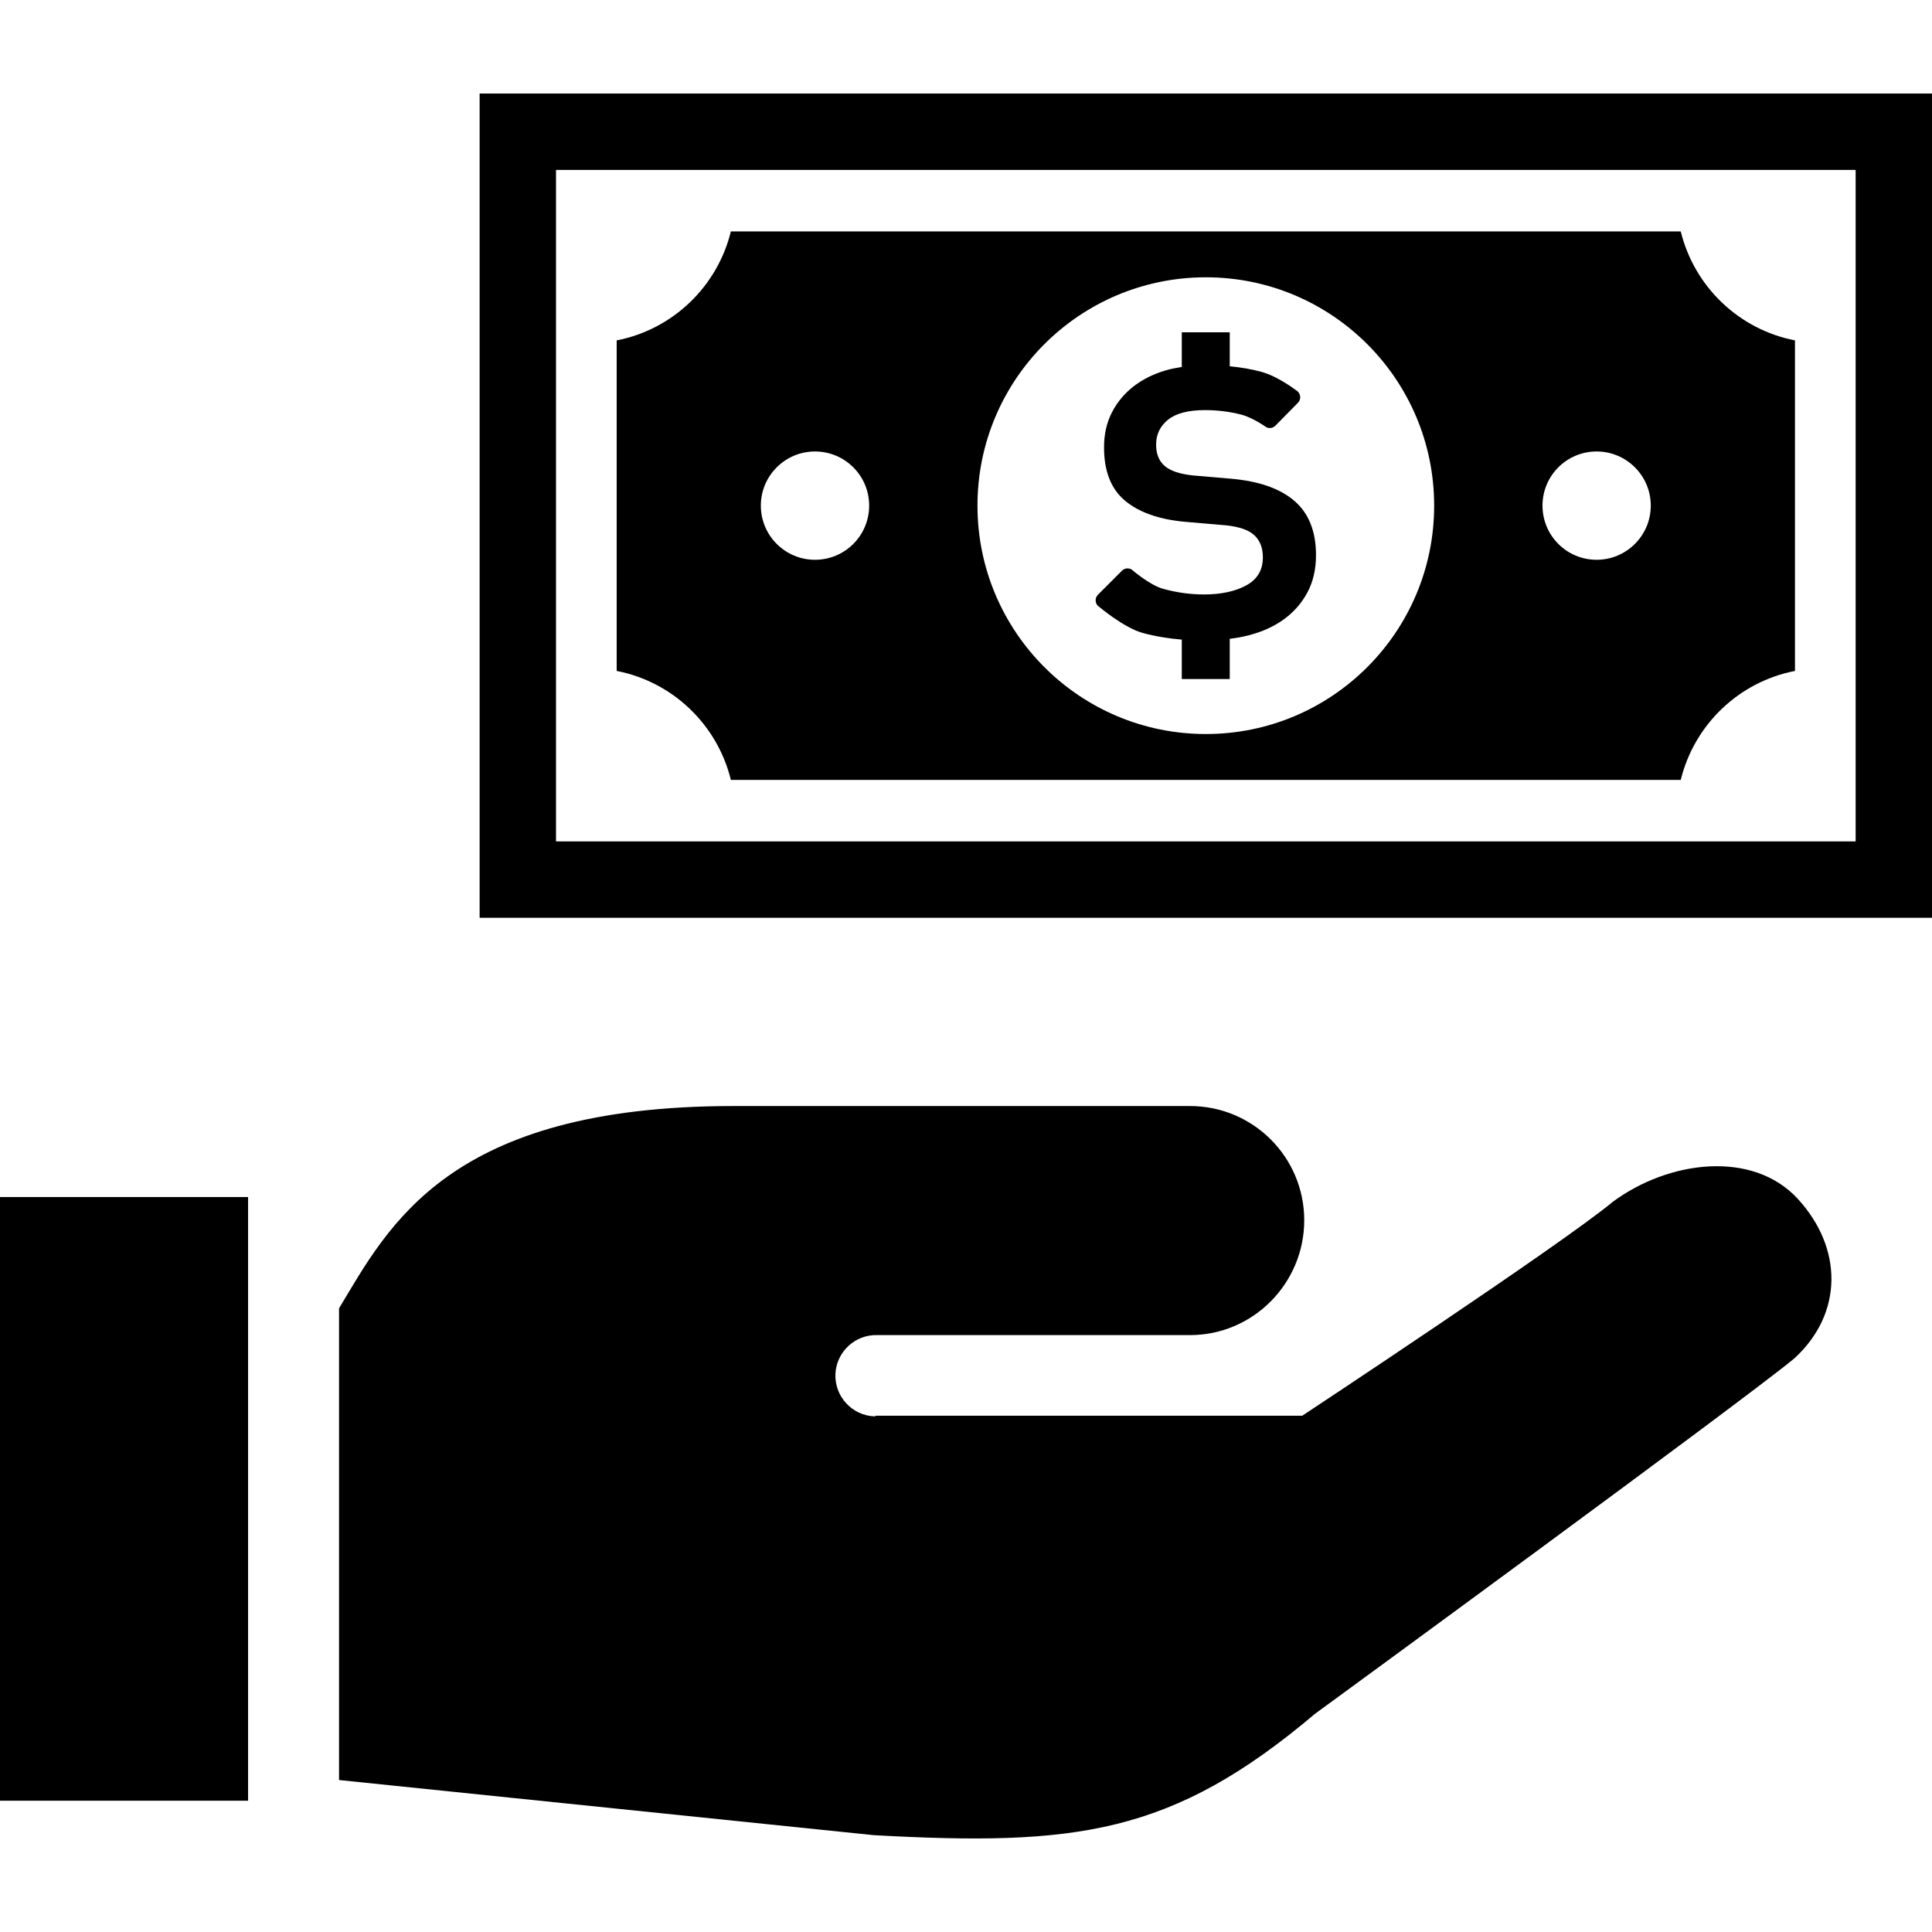
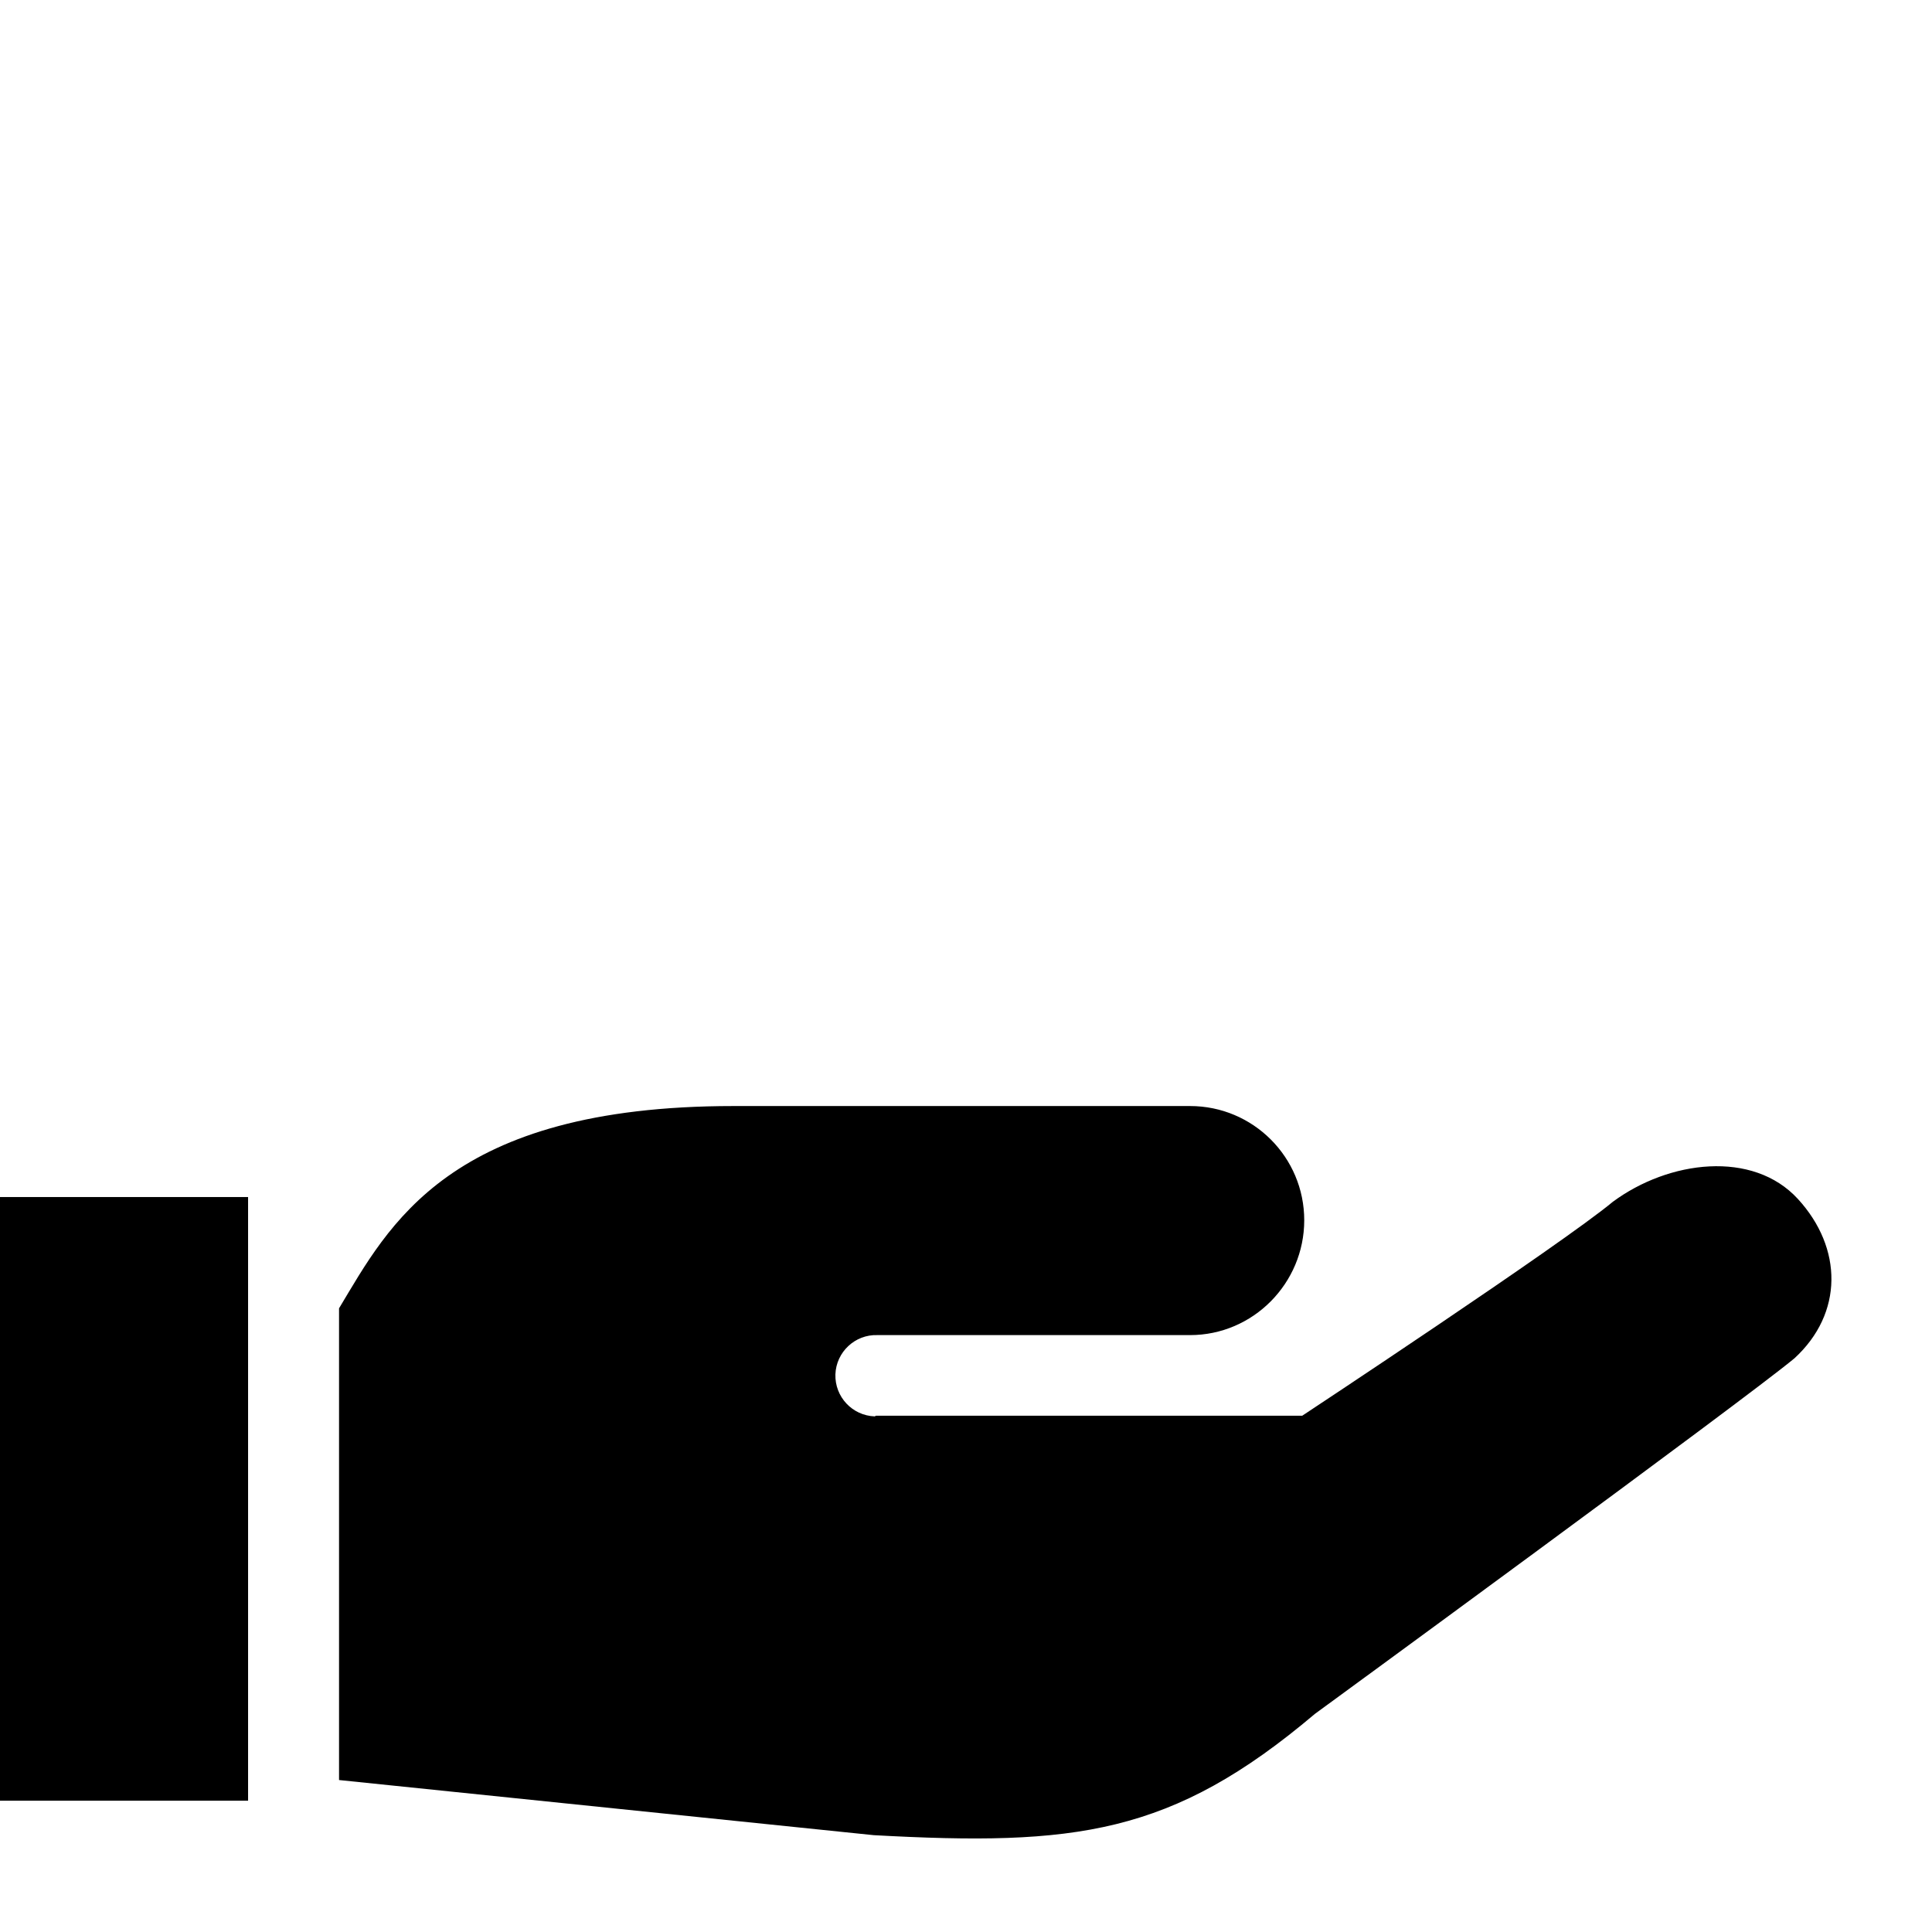
<svg xmlns="http://www.w3.org/2000/svg" version="1.1" id="_x32_" viewBox="0 0 512 512" xml:space="preserve">
  <style type="text/css">
	.st0{fill:#000000;}
</style>
  <g>
    <path class="st0" d="M427.406,318.495c-13.594,11.316-82.292,56.679-82.292,56.679H232.168l-0.36,0.18   c-5.95-0.206-10.597-5.188-10.418-11.137c0.214-5.942,5.222-10.607,11.128-10.402h82.865c16.702,0,30.253-13.731,30.253-30.433   c0-16.727-13.551-30.27-30.253-30.27c-15.134,0-45.37,0-121.01,0c-75.649,0-91.374,31.785-104.523,53.606v125.008l141.718,14.613   c53.323,2.919,78.893,0,116.885-32.136c0,0,113.434-82.891,127.096-94.242c12.978-11.916,12.84-29.217,0.908-42.229   C464.524,304.721,442.284,307.487,427.406,318.495z" />
    <rect y="317.229" class="st0" width="65.744" height="159.978" />
-     <path class="st0" d="M193.688,206.679h251.728c3.578-14.622,15.392-25.99,30.27-28.875V90.206   c-14.878-2.894-26.691-14.262-30.27-28.875H193.688c-3.578,14.613-15.392,25.981-30.261,28.875v87.598   C178.296,180.689,190.11,192.058,193.688,206.679z M423.125,119.645c7.91,0,14.348,6.429,14.348,14.347   c0,7.936-6.438,14.356-14.348,14.356c-7.944,0-14.347-6.42-14.347-14.356C408.778,126.074,415.182,119.645,423.125,119.645z    M319.562,73.487c33.42,0,60.505,27.095,60.505,60.506c0,33.436-27.085,60.531-60.505,60.531s-60.522-27.094-60.522-60.531   C259.039,100.581,286.142,73.487,319.562,73.487z M215.98,119.645c7.944,0,14.356,6.429,14.356,14.347   c0,7.936-6.412,14.356-14.356,14.356c-7.91,0-14.347-6.42-14.347-14.356C201.633,126.074,208.07,119.645,215.98,119.645z" />
-     <path class="st0" d="M127.106,24.787v8.766v209.67H512v-14.51V24.787H127.106z M491.763,222.978H147.351V45.032h344.412V222.978z" />
-     <path class="st0" d="M302.86,167.746c3.262,0.89,6.72,1.455,10.324,1.755v10.444h12.712v-10.65   c1.712-0.223,3.373-0.505,4.992-0.924c3.646-0.942,6.78-2.363,9.425-4.298c2.619-1.926,4.674-4.28,6.18-7.105   c1.498-2.816,2.261-6.087,2.261-9.853c0-6.283-1.9-11.061-5.701-14.356c-3.81-3.296-9.417-5.248-16.822-5.898l-9.982-0.856   c-3.586-0.36-6.112-1.224-7.618-2.542c-1.498-1.31-2.251-3.193-2.251-5.624c0-2.722,1.062-4.913,3.167-6.617   c2.106-1.687,5.376-2.542,9.784-2.542c3.39,0,6.583,0.419,9.639,1.198c3.056,0.805,6.6,3.322,6.6,3.322   c0.804,0.42,1.789,0.248,2.422-0.394l5.976-6.061c0.453-0.471,0.684-1.13,0.582-1.789c-0.104-0.65-0.506-1.224-1.079-1.532   c0,0-4.699-3.646-9.16-4.88c-2.619-0.719-5.436-1.189-8.415-1.48v-8.997h-12.712v9.177c-1.421,0.248-2.842,0.488-4.204,0.891   c-3.235,0.941-6.077,2.345-8.517,4.211c-2.432,1.884-4.366,4.178-5.778,6.908c-1.404,2.722-2.106,5.83-2.106,9.288   c0,6.283,1.831,10.982,5.486,14.081c3.673,3.082,8.869,4.965,15.632,5.624l11.394,0.984c3.476,0.394,5.949,1.275,7.396,2.68   c1.455,1.404,2.183,3.33,2.183,5.77c0.009,3.39-1.473,5.864-4.426,7.465c-2.962,1.592-6.686,2.388-11.18,2.388   c-3.578,0-7.164-0.488-10.786-1.481c-3.612-0.976-8.372-5.119-8.372-5.119c-0.83-0.505-1.892-0.377-2.585,0.316l-6.36,6.36   c-0.454,0.454-0.685,1.096-0.591,1.746c0.077,0.634,0.437,1.207,1.002,1.524C291.372,160.881,297.877,166.385,302.86,167.746z" />
  </g>
</svg>